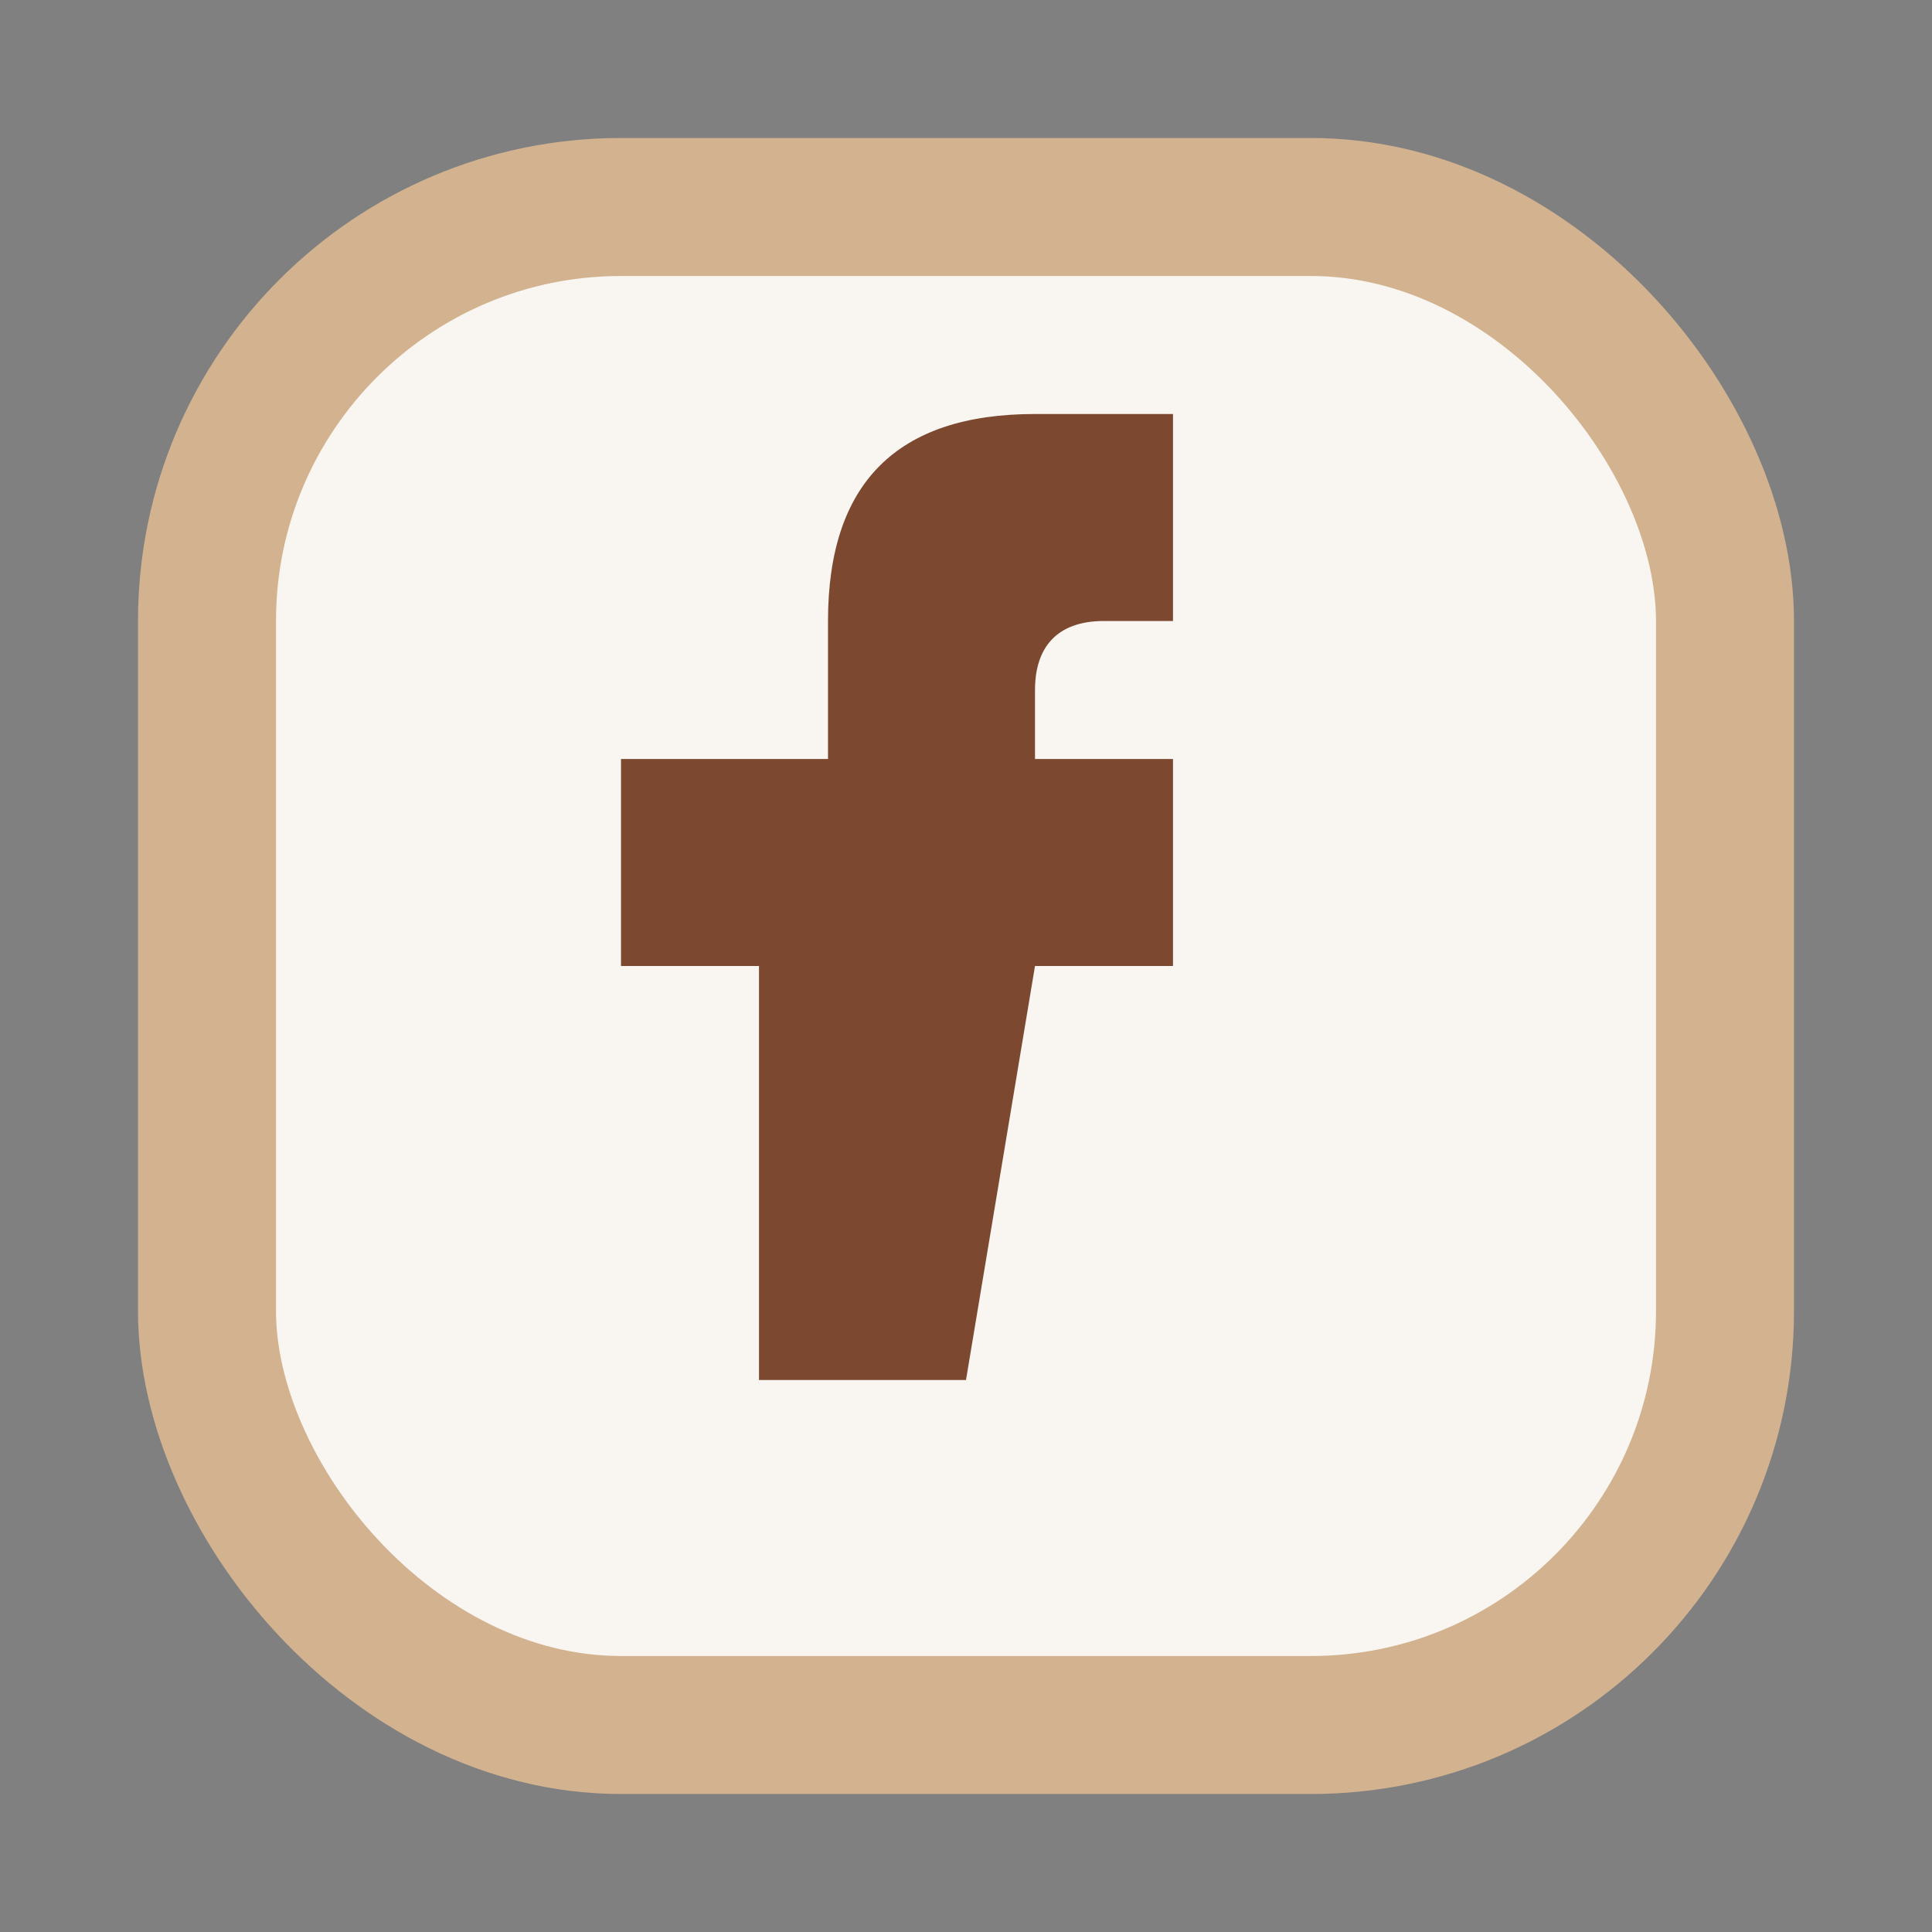
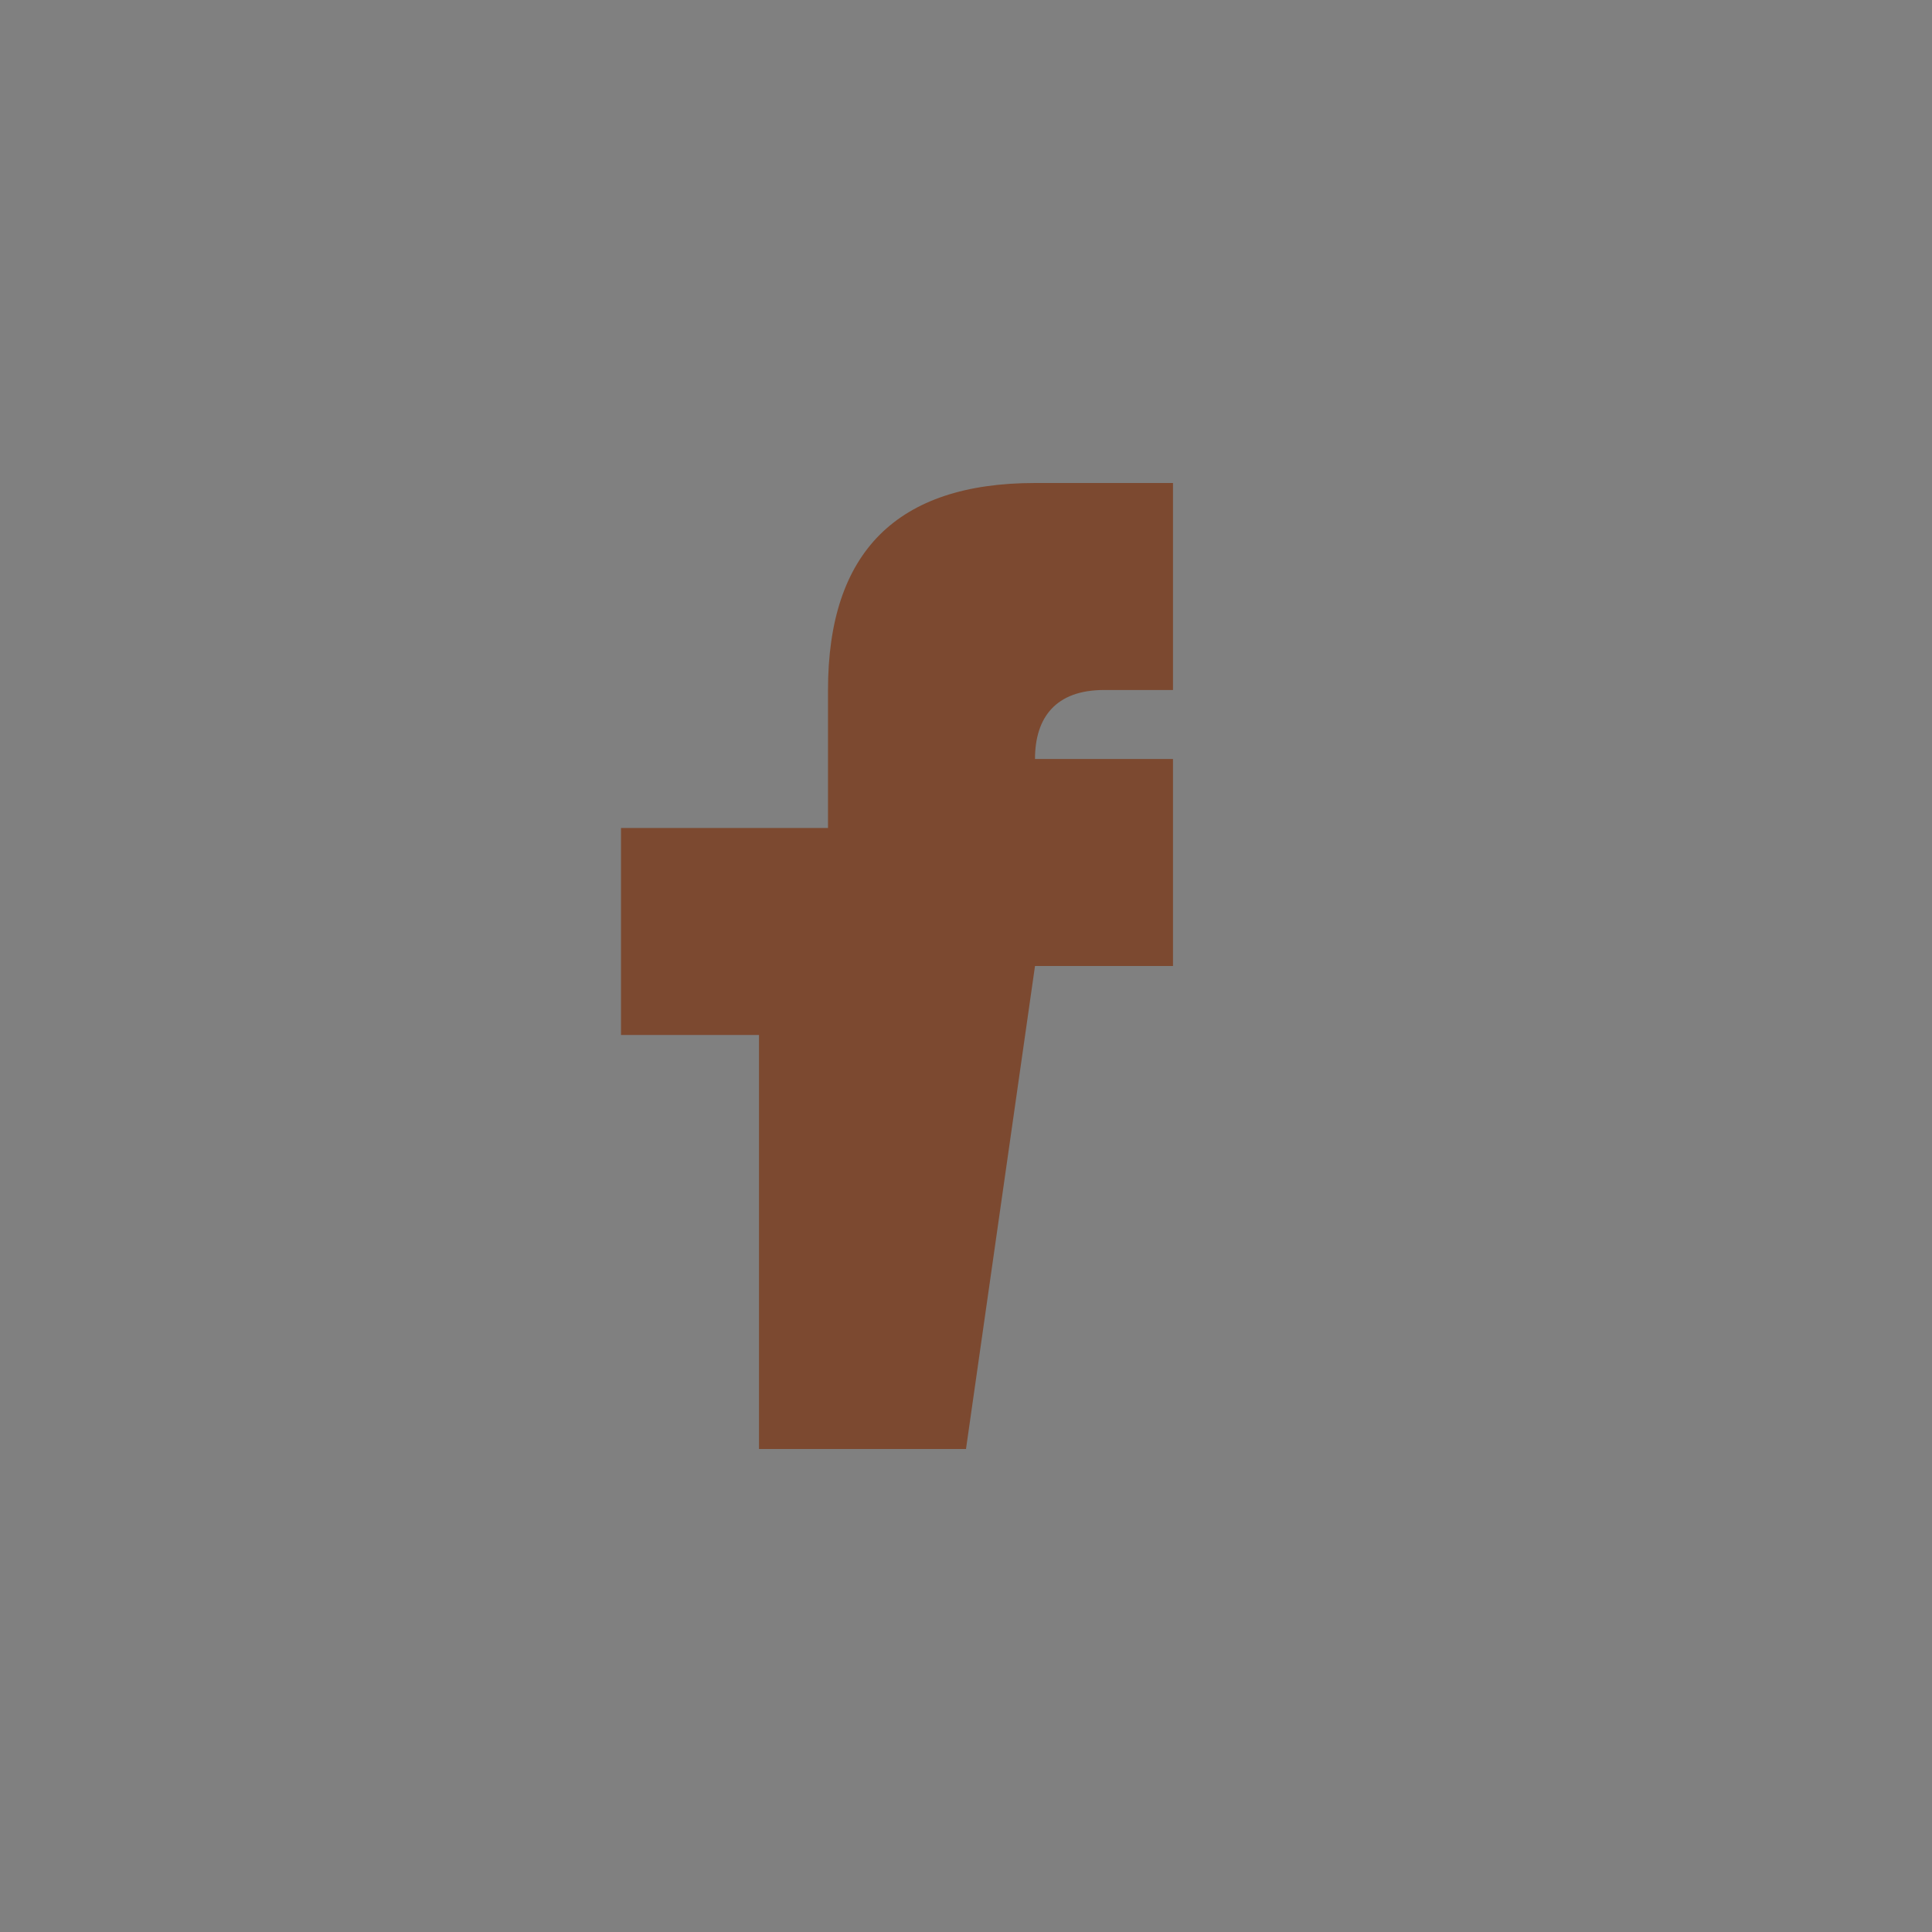
<svg xmlns="http://www.w3.org/2000/svg" width="28" height="28" viewBox="0 0 28 28">
  <rect x="0" y="0" width="28" height="28" fill="#808080" stroke="none" />
-   <rect x="3" y="3" width="22" height="22" rx="6" fill="#F9F5F0" stroke="#D2B28F" stroke-width="2" />
-   <path d="M15 14h2v-3h-2v-1c0-.6.3-1 1-1h1v-3h-2c-2 0-3 1-3 3v2H9v3h2v6h3z" fill="#7C4930" />
+   <path d="M15 14h2v-3h-2c0-.6.3-1 1-1h1v-3h-2c-2 0-3 1-3 3v2H9v3h2v6h3z" fill="#7C4930" />
</svg>